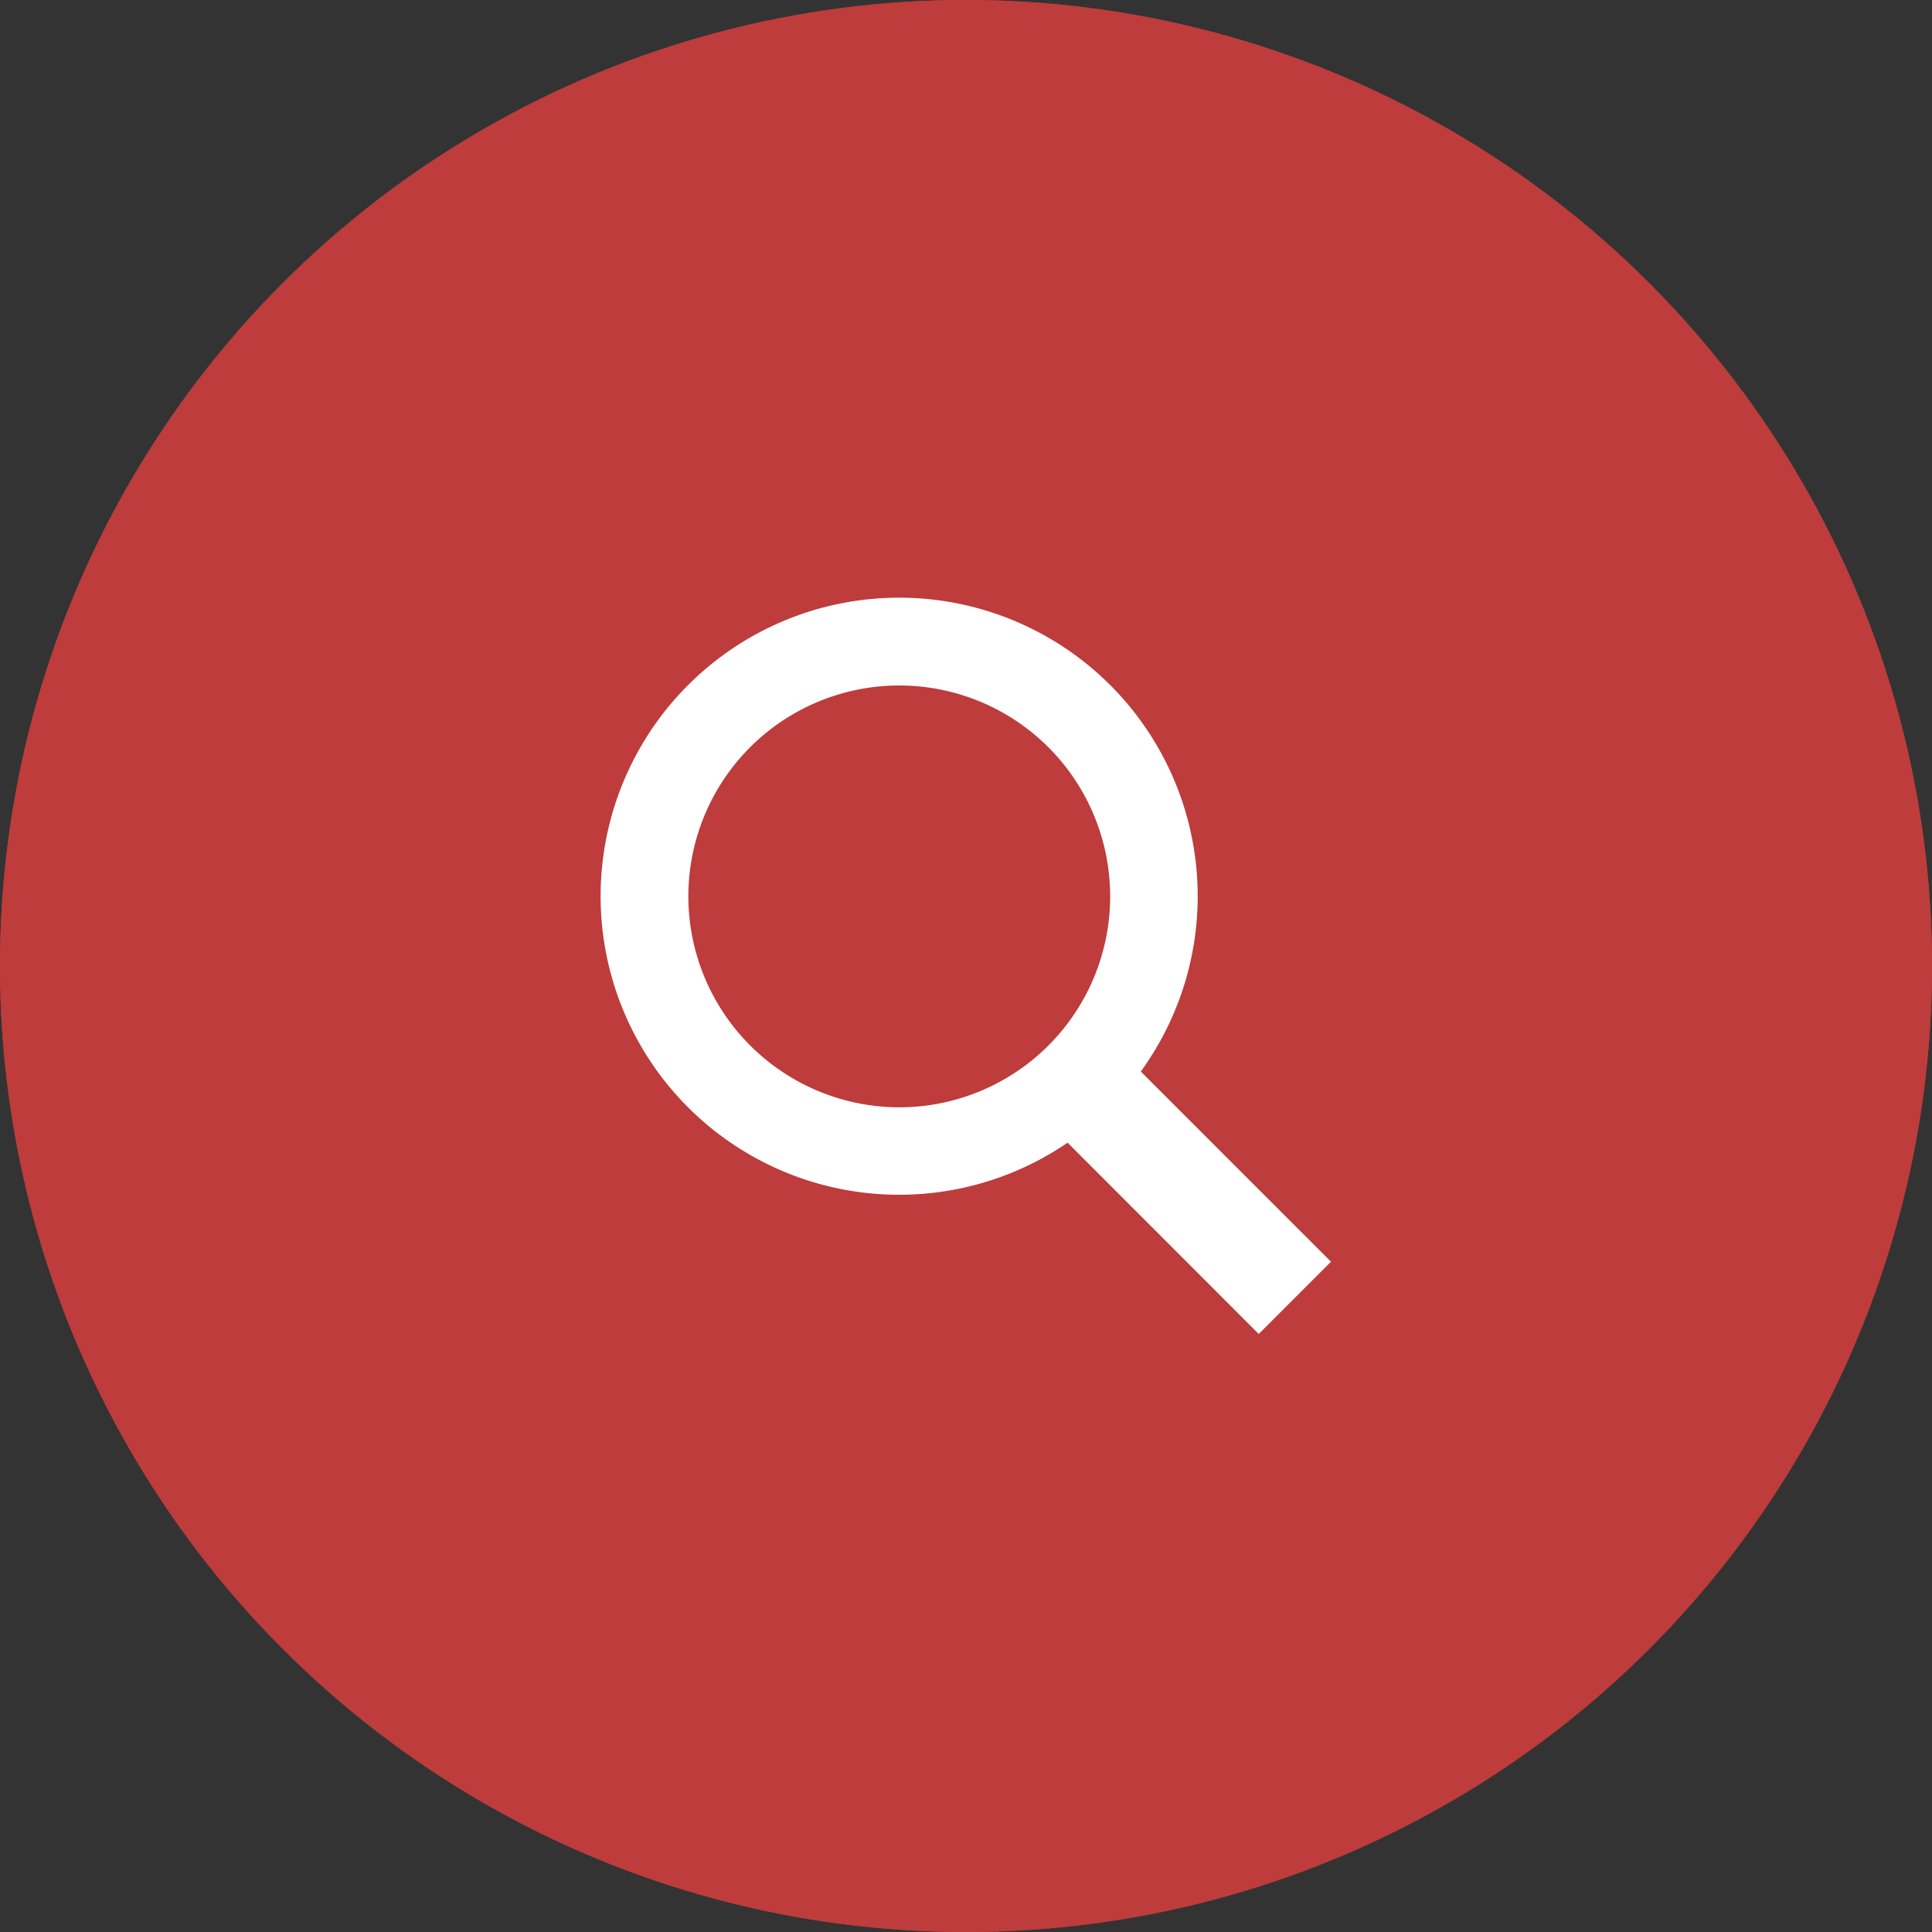
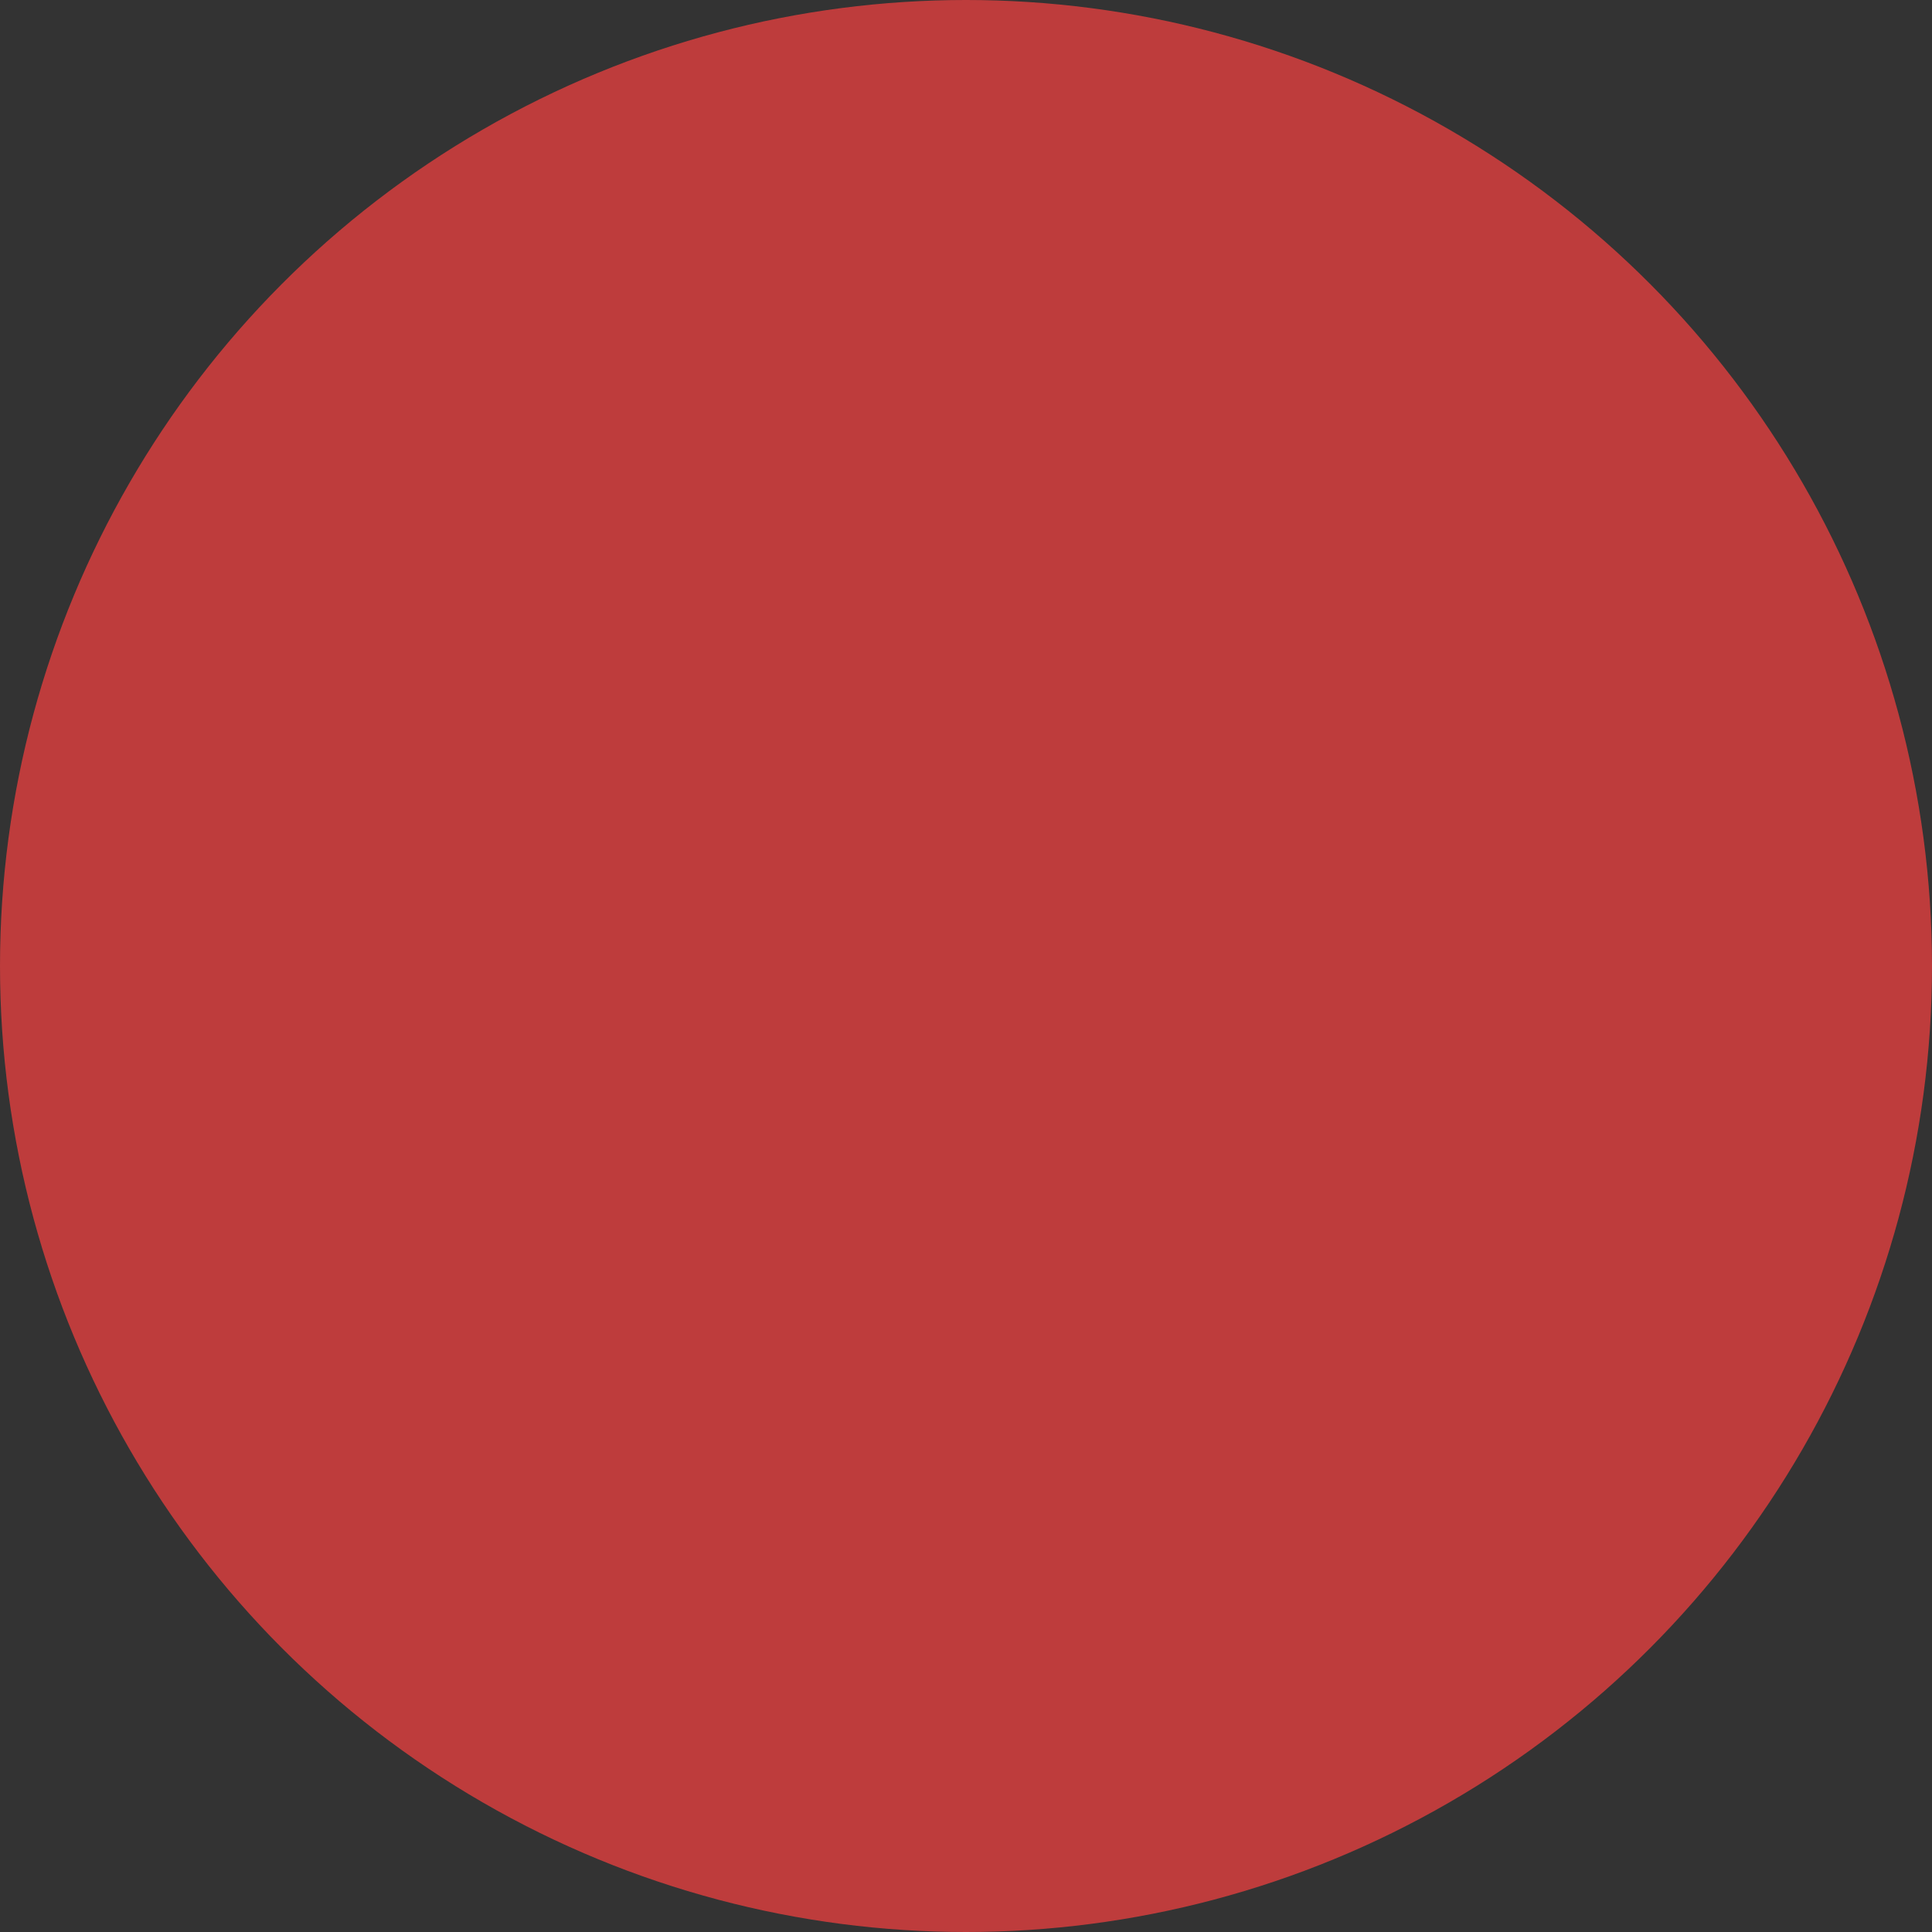
<svg xmlns="http://www.w3.org/2000/svg" id="Component_35_3" data-name="Component 35 – 3" width="42" height="42" viewBox="0 0 42 42">
  <rect x="0" y="0" width="42" height="42" fill="#333333" stroke="none" />
  <circle id="Ellipse_47" data-name="Ellipse 47" cx="21" cy="21" r="21" fill="#be3c3c" />
  <g id="Ellipse_46" data-name="Ellipse 46" fill="none" stroke="#be3c3c" stroke-width="1">
-     <circle cx="21" cy="21" r="21" stroke="none" />
-     <circle cx="21" cy="21" r="20.5" fill="none" />
-   </g>
-   <path id="iconmonstr-magnifier-2" d="M15.873,14.431l-4.137-4.137a6.49,6.49,0,1,0-1.591,1.547L14.3,16l1.569-1.569ZM1.9,6.487a4.585,4.585,0,1,1,4.585,4.585A4.59,4.59,0,0,1,1.9,6.487Z" transform="translate(13.064 13)" fill="#fff" />
+     </g>
</svg>